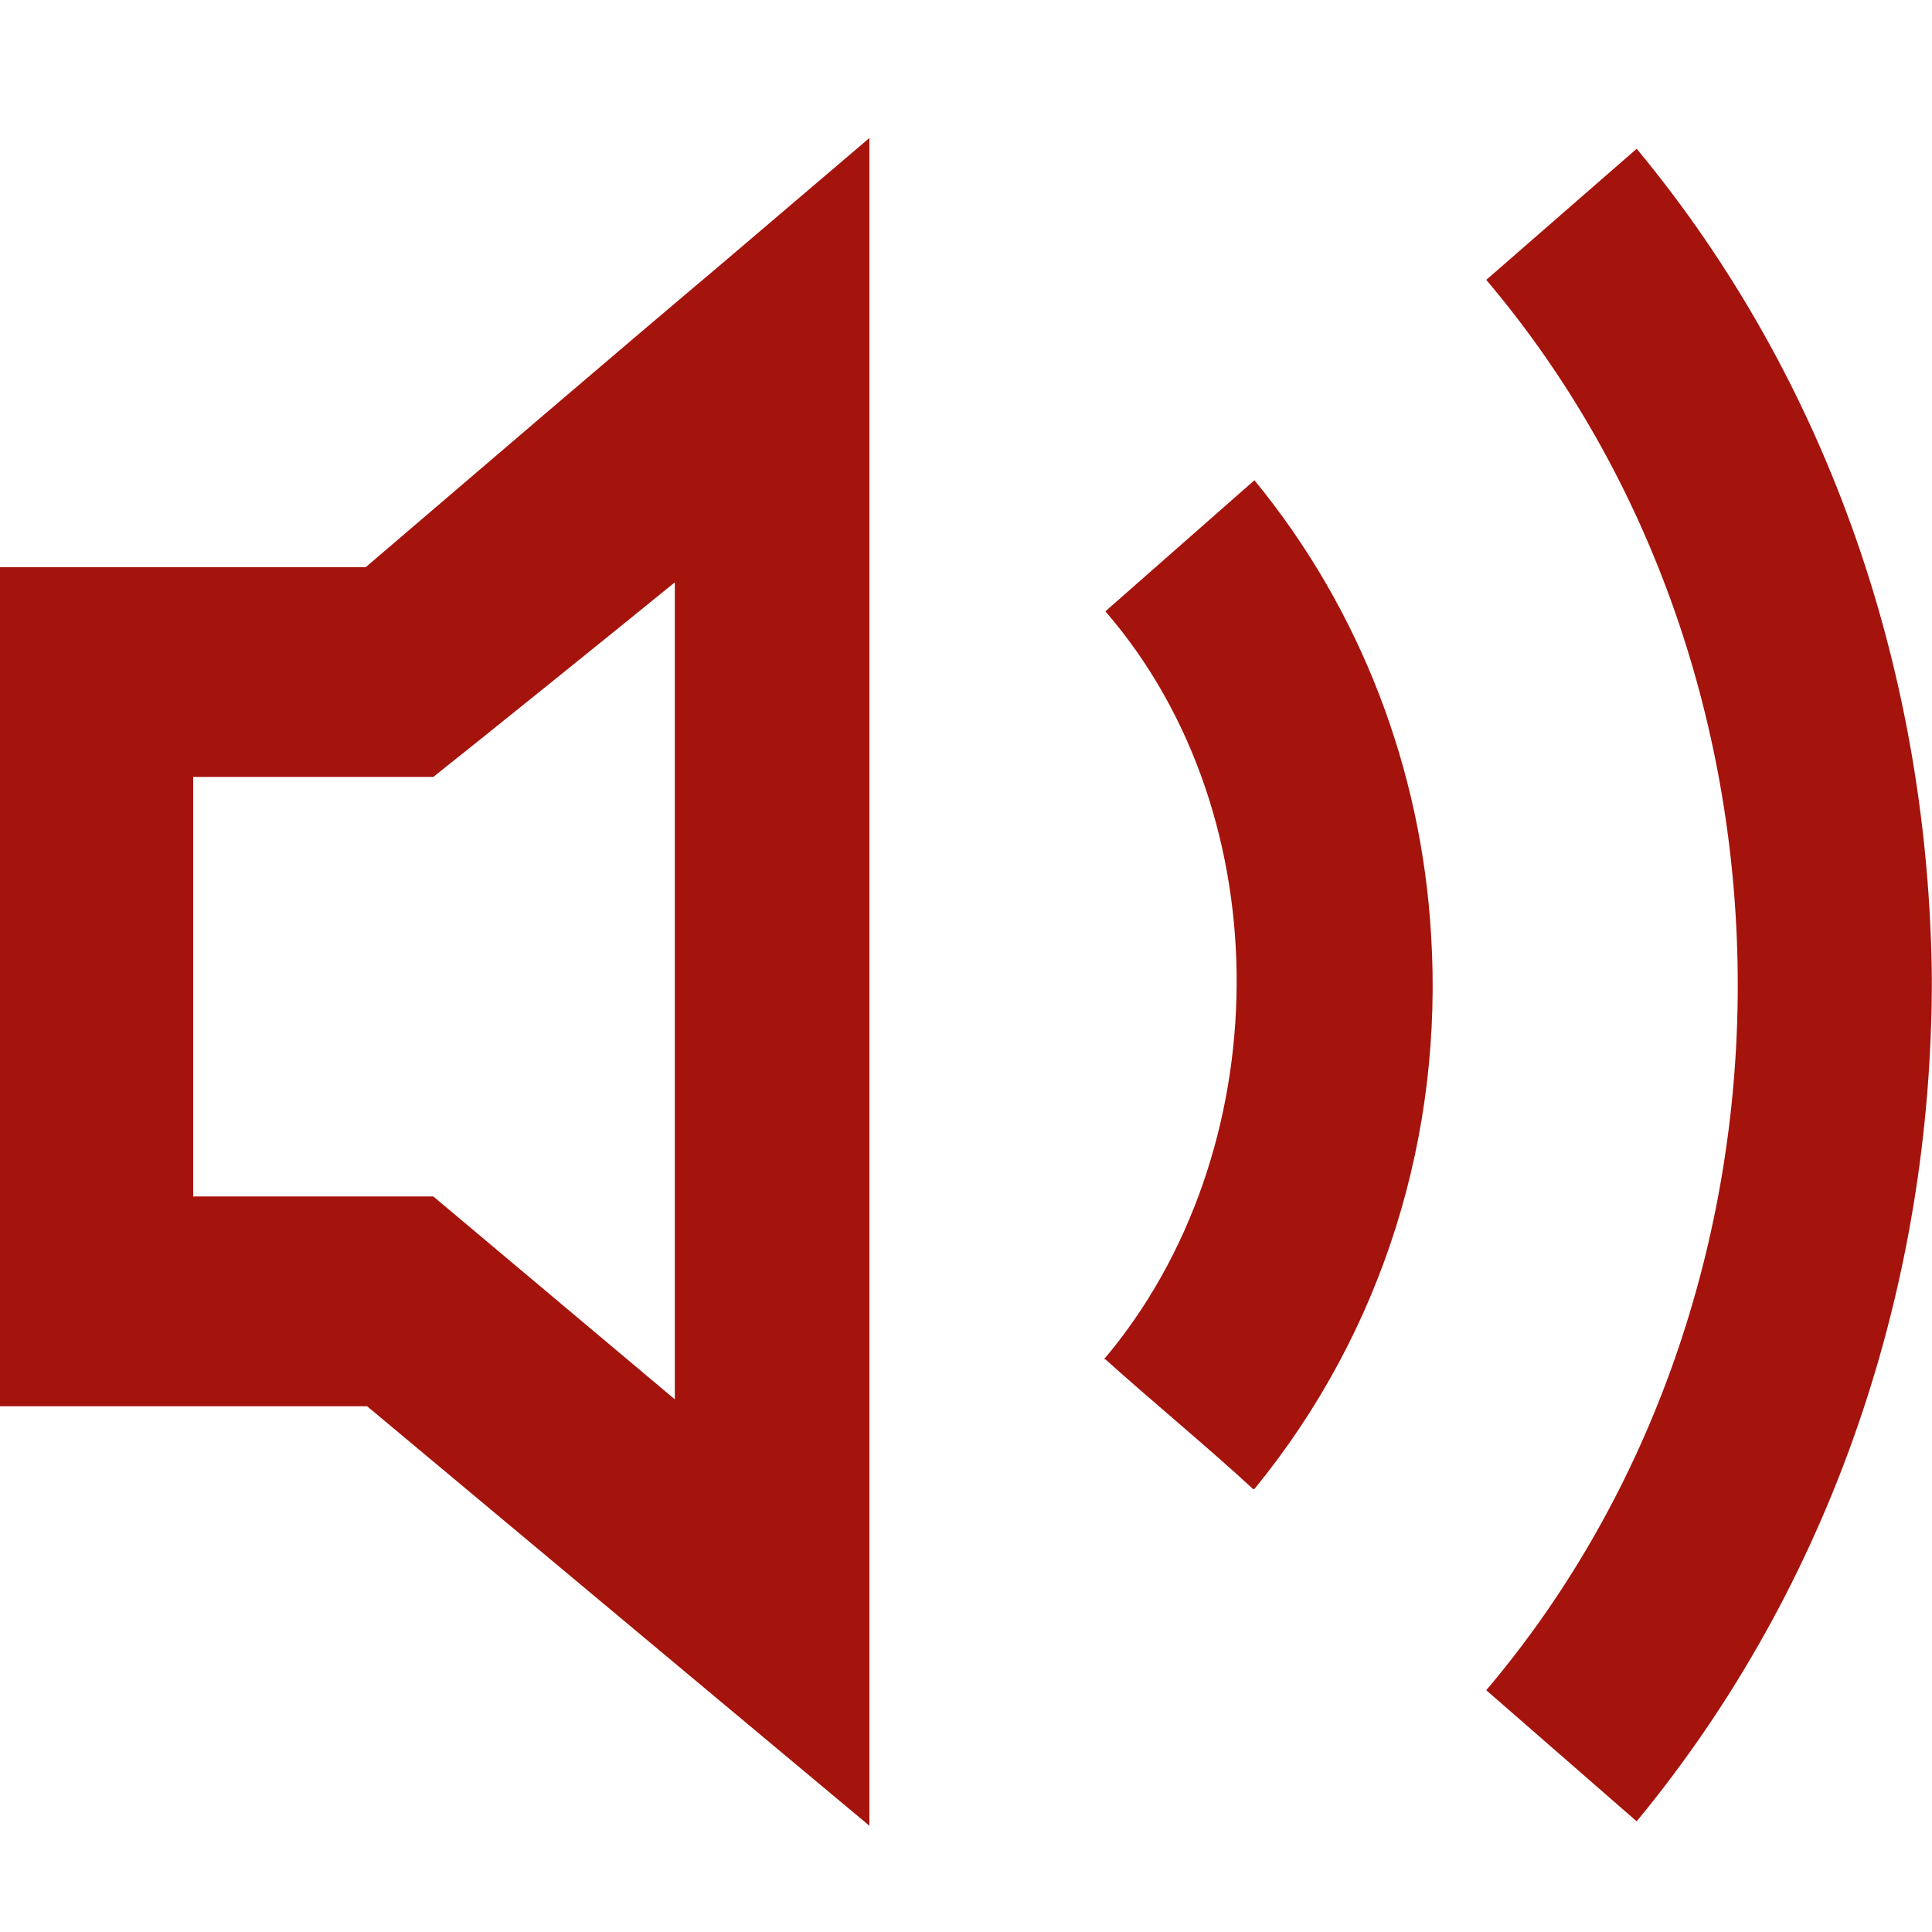
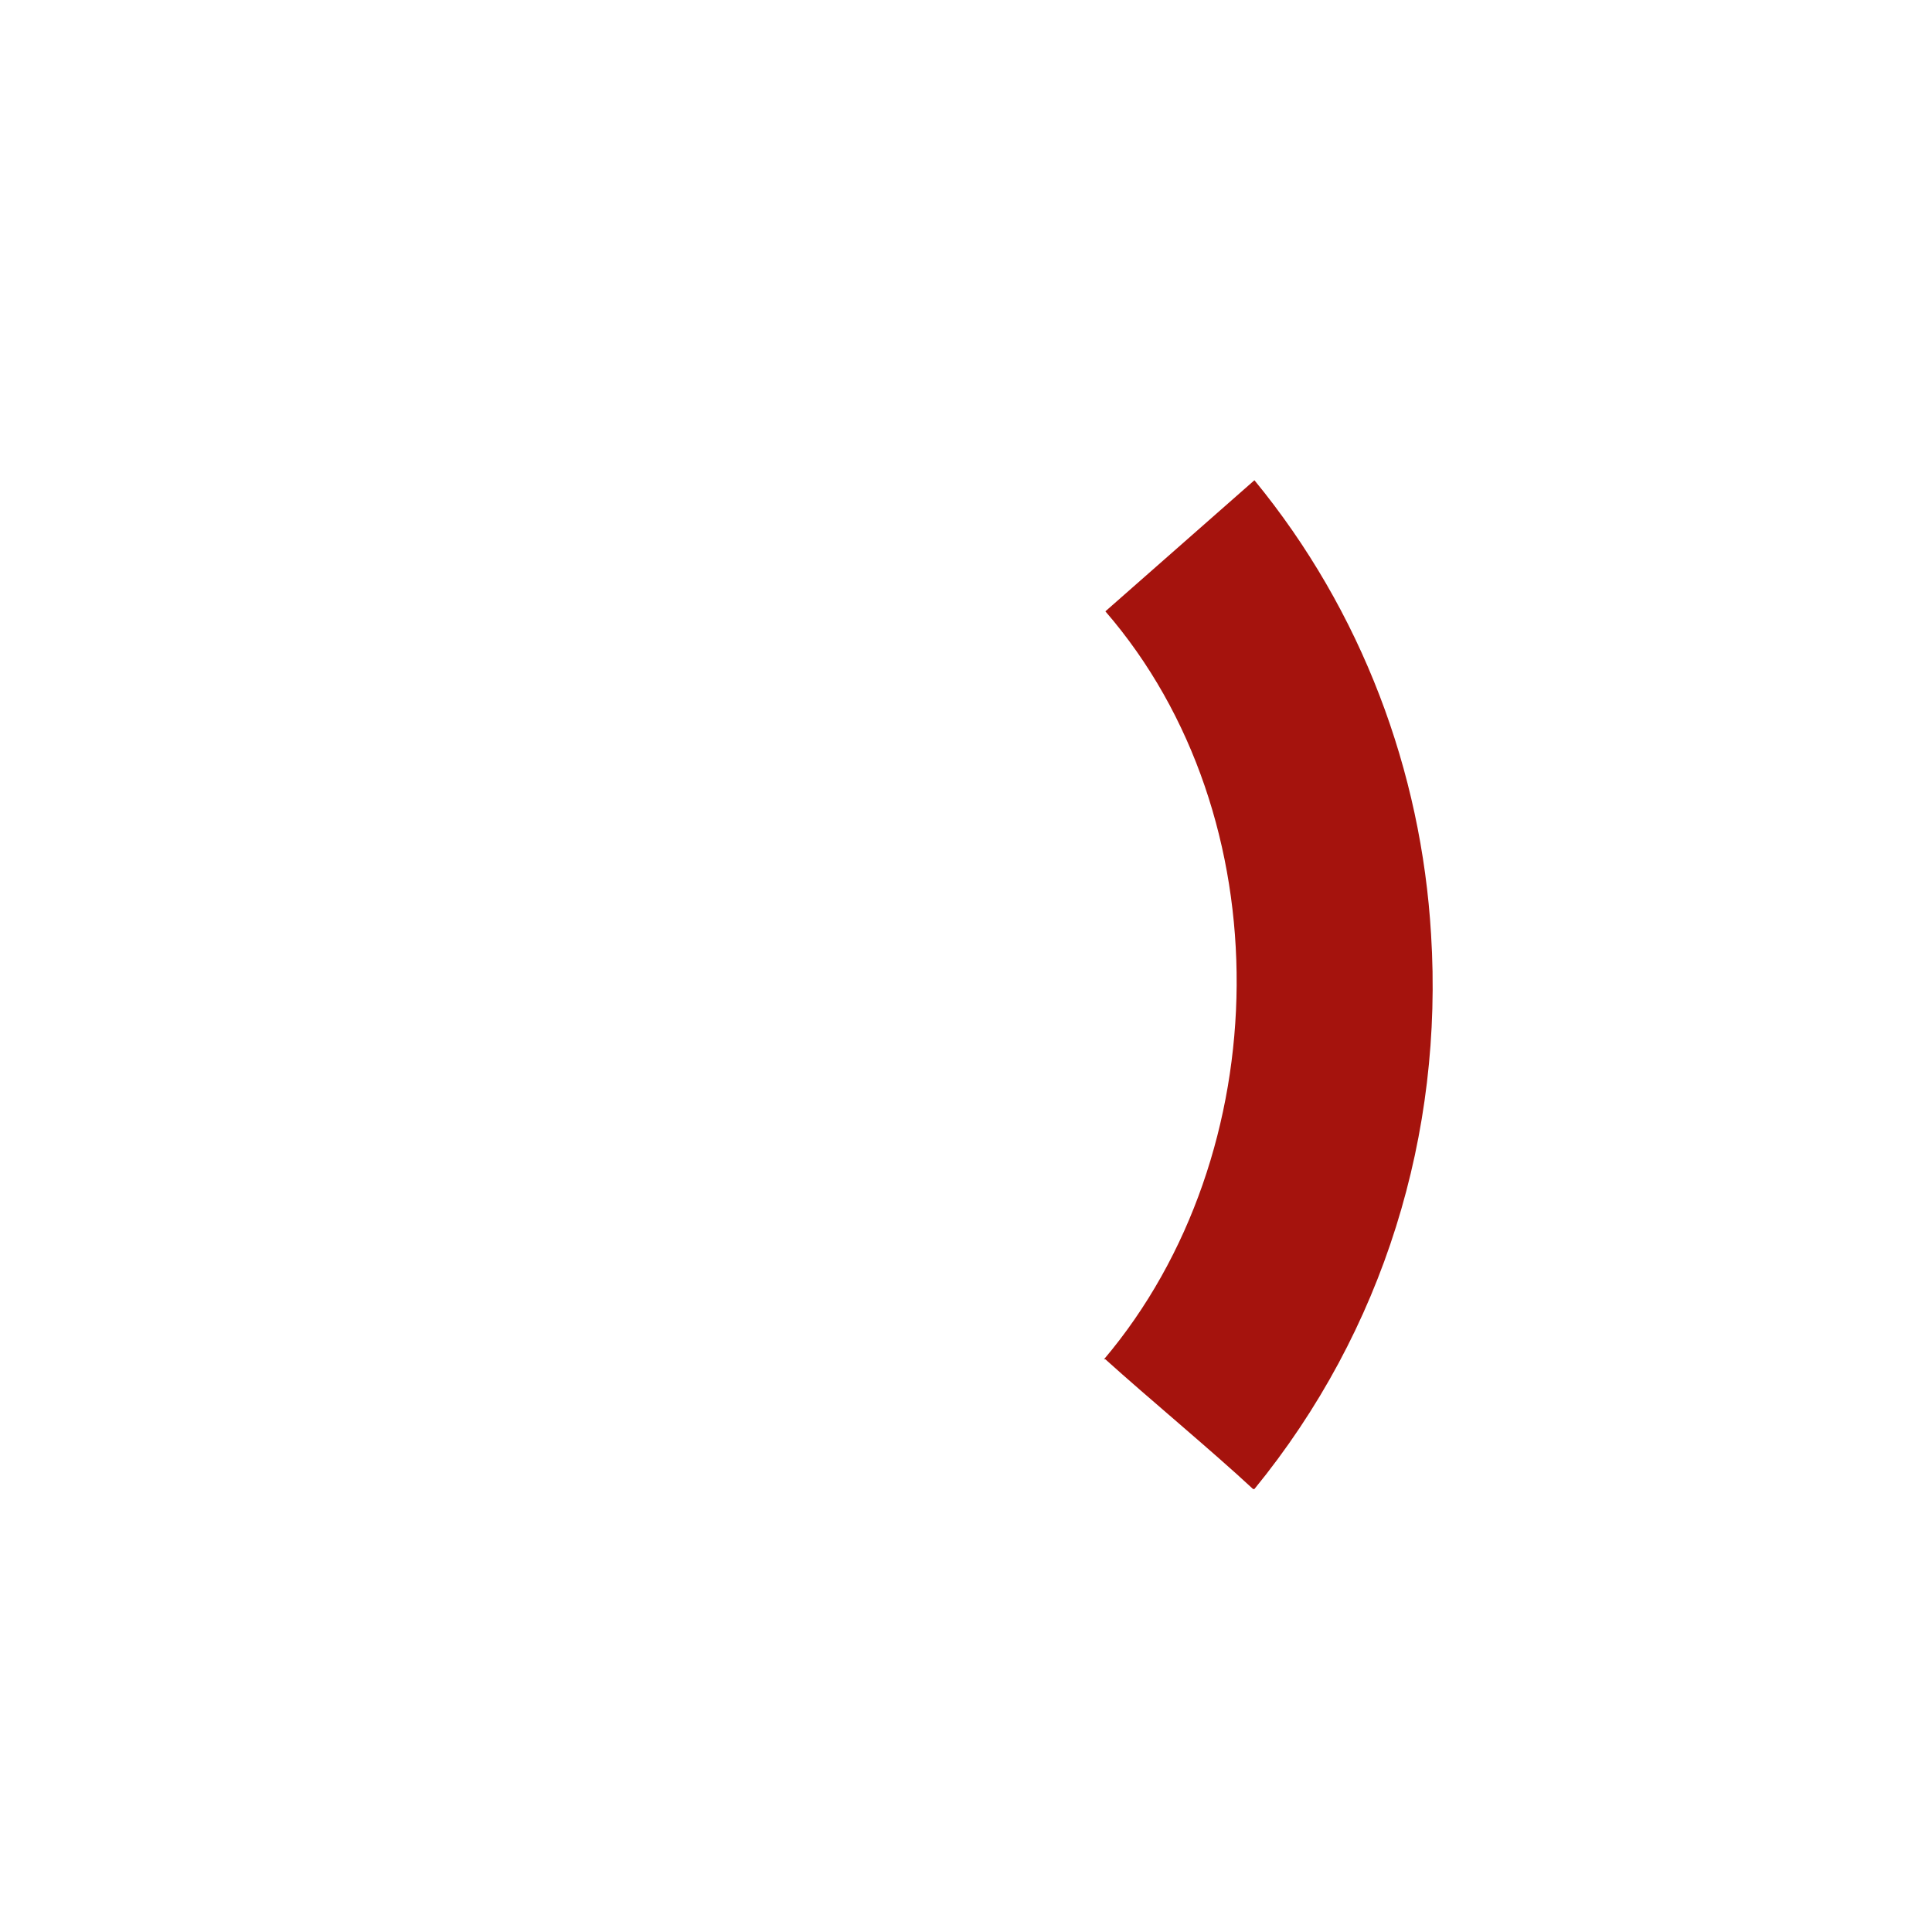
<svg xmlns="http://www.w3.org/2000/svg" width="14" height="14" viewBox="0 0 14 14" fill="none">
-   <path fill-rule="evenodd" clip-rule="evenodd" d="M13.999 7.098C13.999 9.308 13.28 11.478 11.86 13.198L10.77 12.248C13.2 9.378 13.2 4.898 10.77 2.028L11.86 1.078C13.27 2.778 13.979 4.918 13.999 7.098Z" fill="#A5130D" />
  <path fill-rule="evenodd" clip-rule="evenodd" d="M10.37 6.77C10.46 8.21 10.03 9.64 9.09 10.79H9.08C8.78 10.511 8.32 10.13 8.01 9.85H8C9.26 8.36 9.3 5.92 8.01 4.43L9.09 3.48C9.87 4.43 10.3 5.59 10.37 6.77Z" fill="#A5130D" />
-   <path fill-rule="evenodd" clip-rule="evenodd" d="M5.22 1.92C4.46 2.56 3.41 3.46 2.65 4.11H0V10.19H2.66L6.3 13.23V1L5.22 1.92ZM4.89 10.14L3.14 8.67H1.4V5.63H3.14C3.58 5.28 4.46 4.57 4.89 4.22V10.14Z" fill="#A5130D" />
</svg>